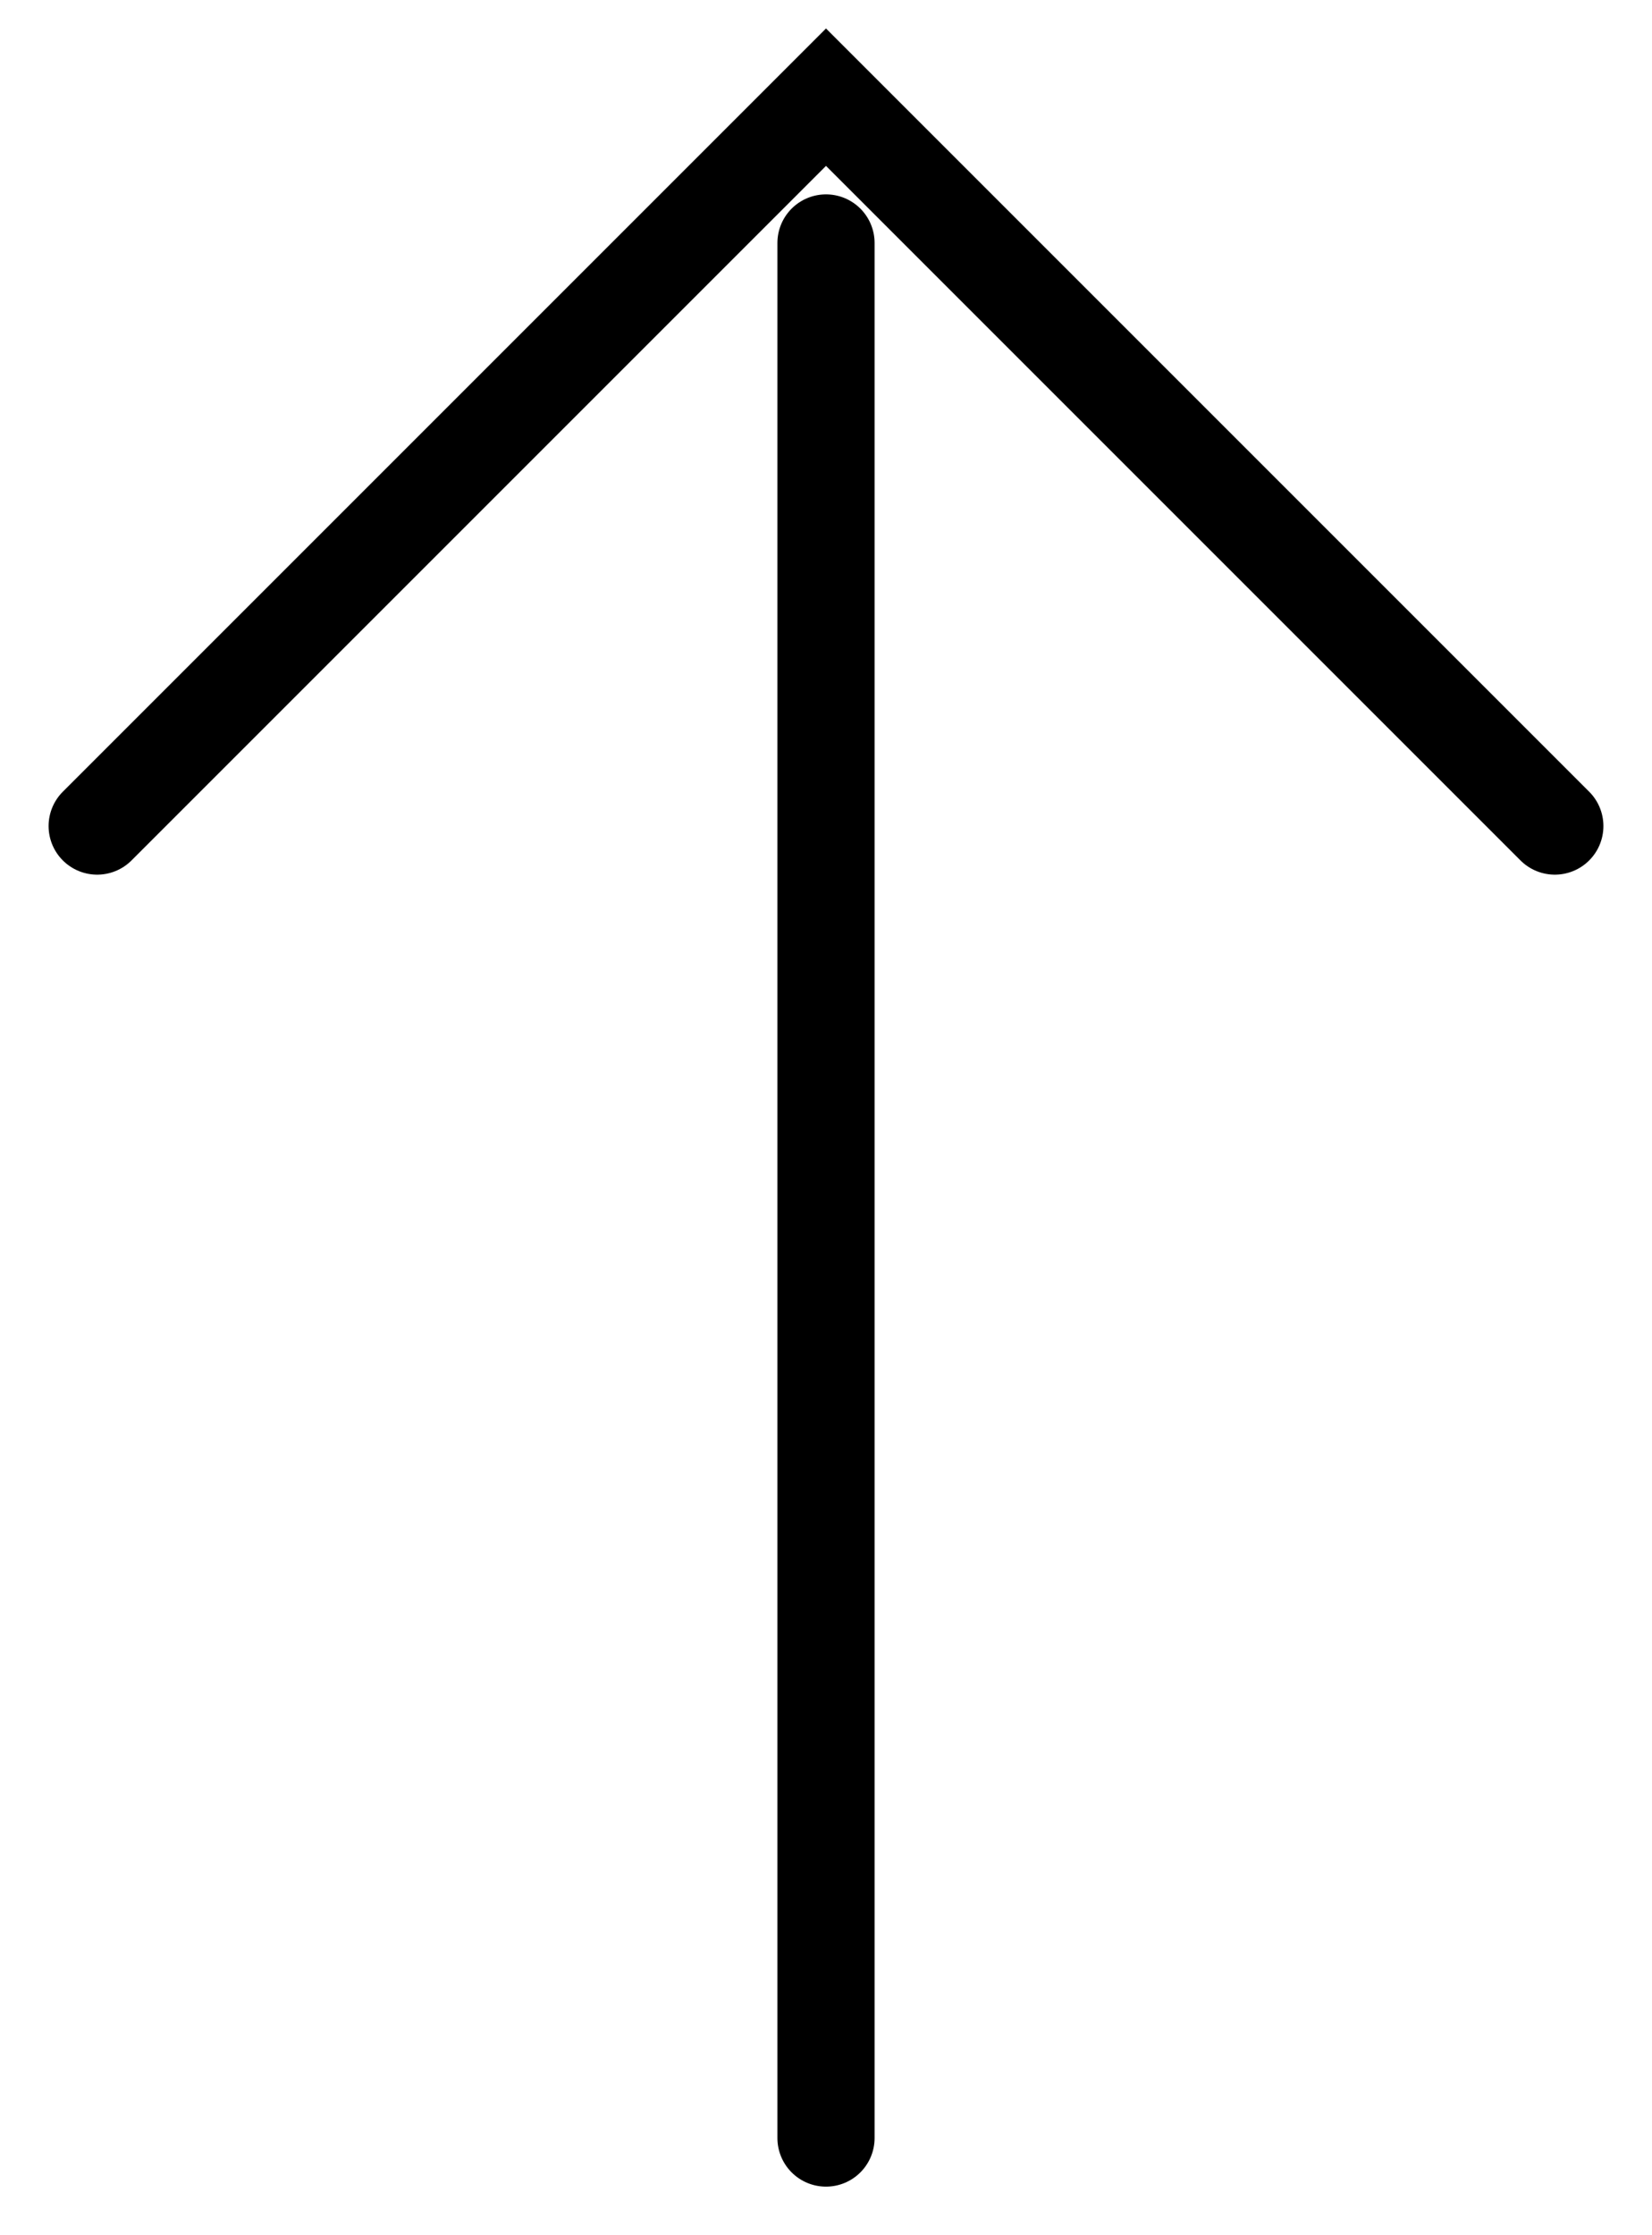
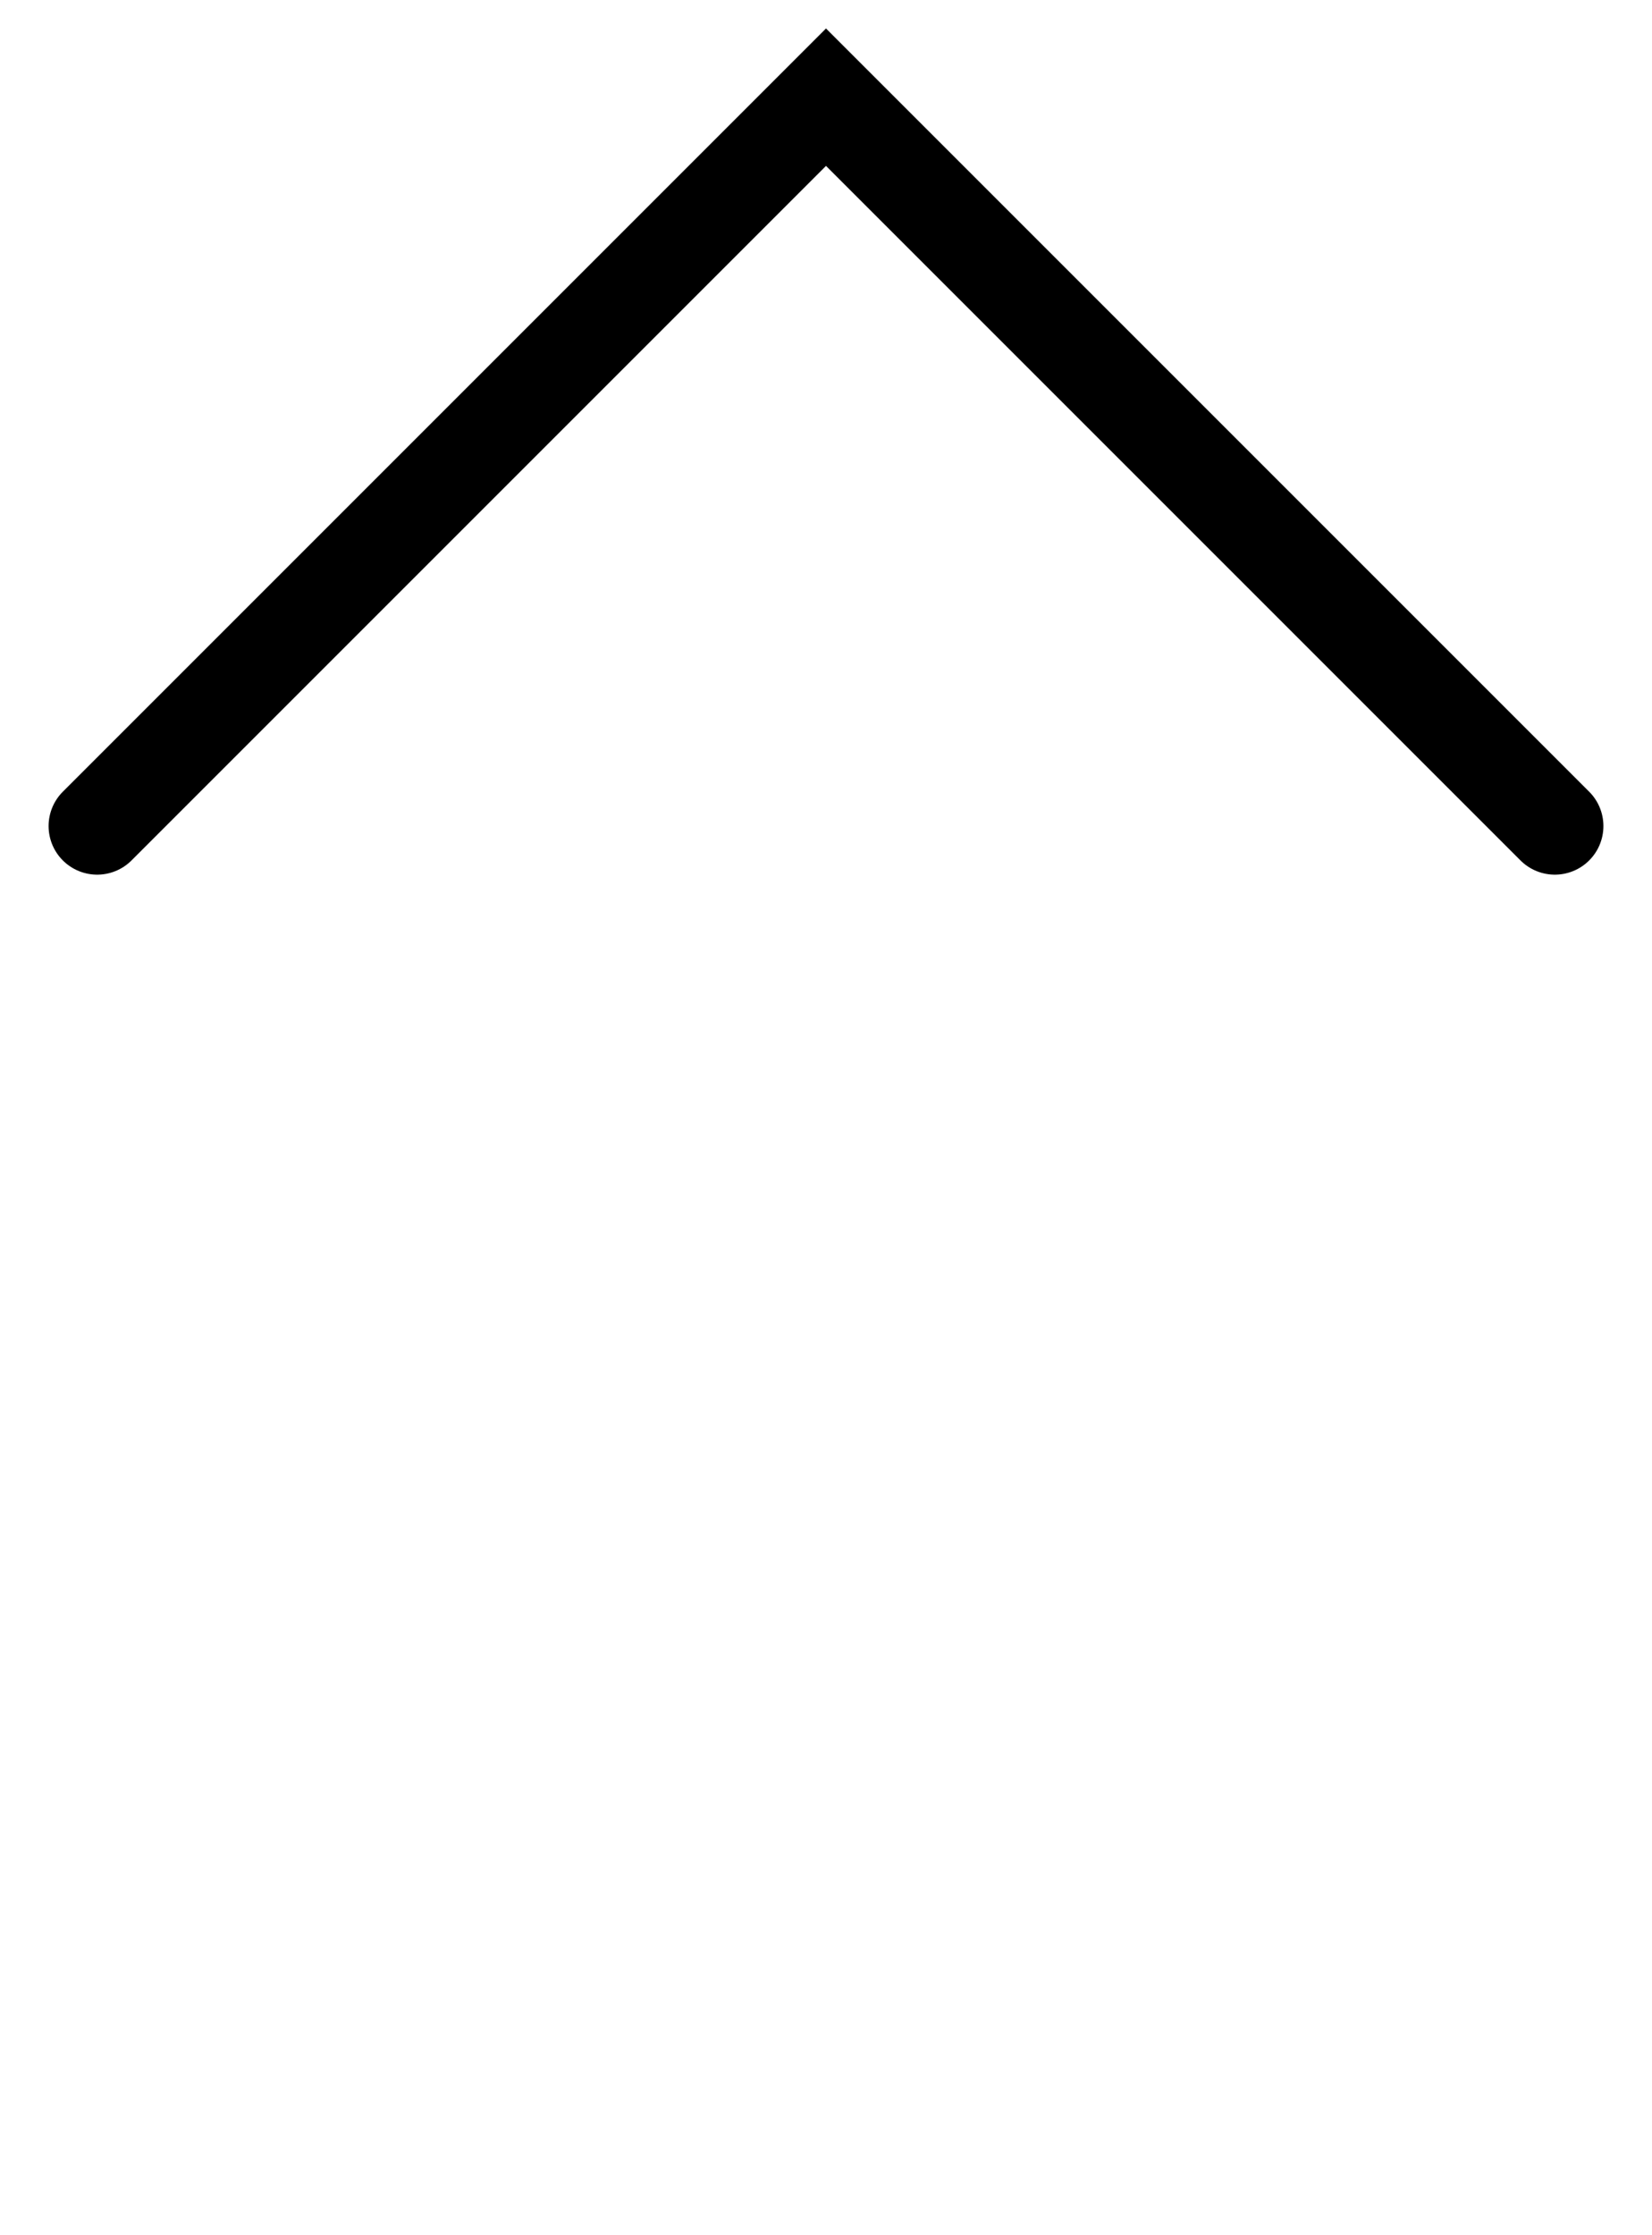
<svg xmlns="http://www.w3.org/2000/svg" width="17" height="23" viewBox="0 0 17 23" fill="none">
-   <path d="M8.5 22V2.5" stroke="black" stroke-linecap="round" />
  <path d="M16 8.5L8.5 1L1 8.5" stroke="black" stroke-linecap="round" />
</svg>